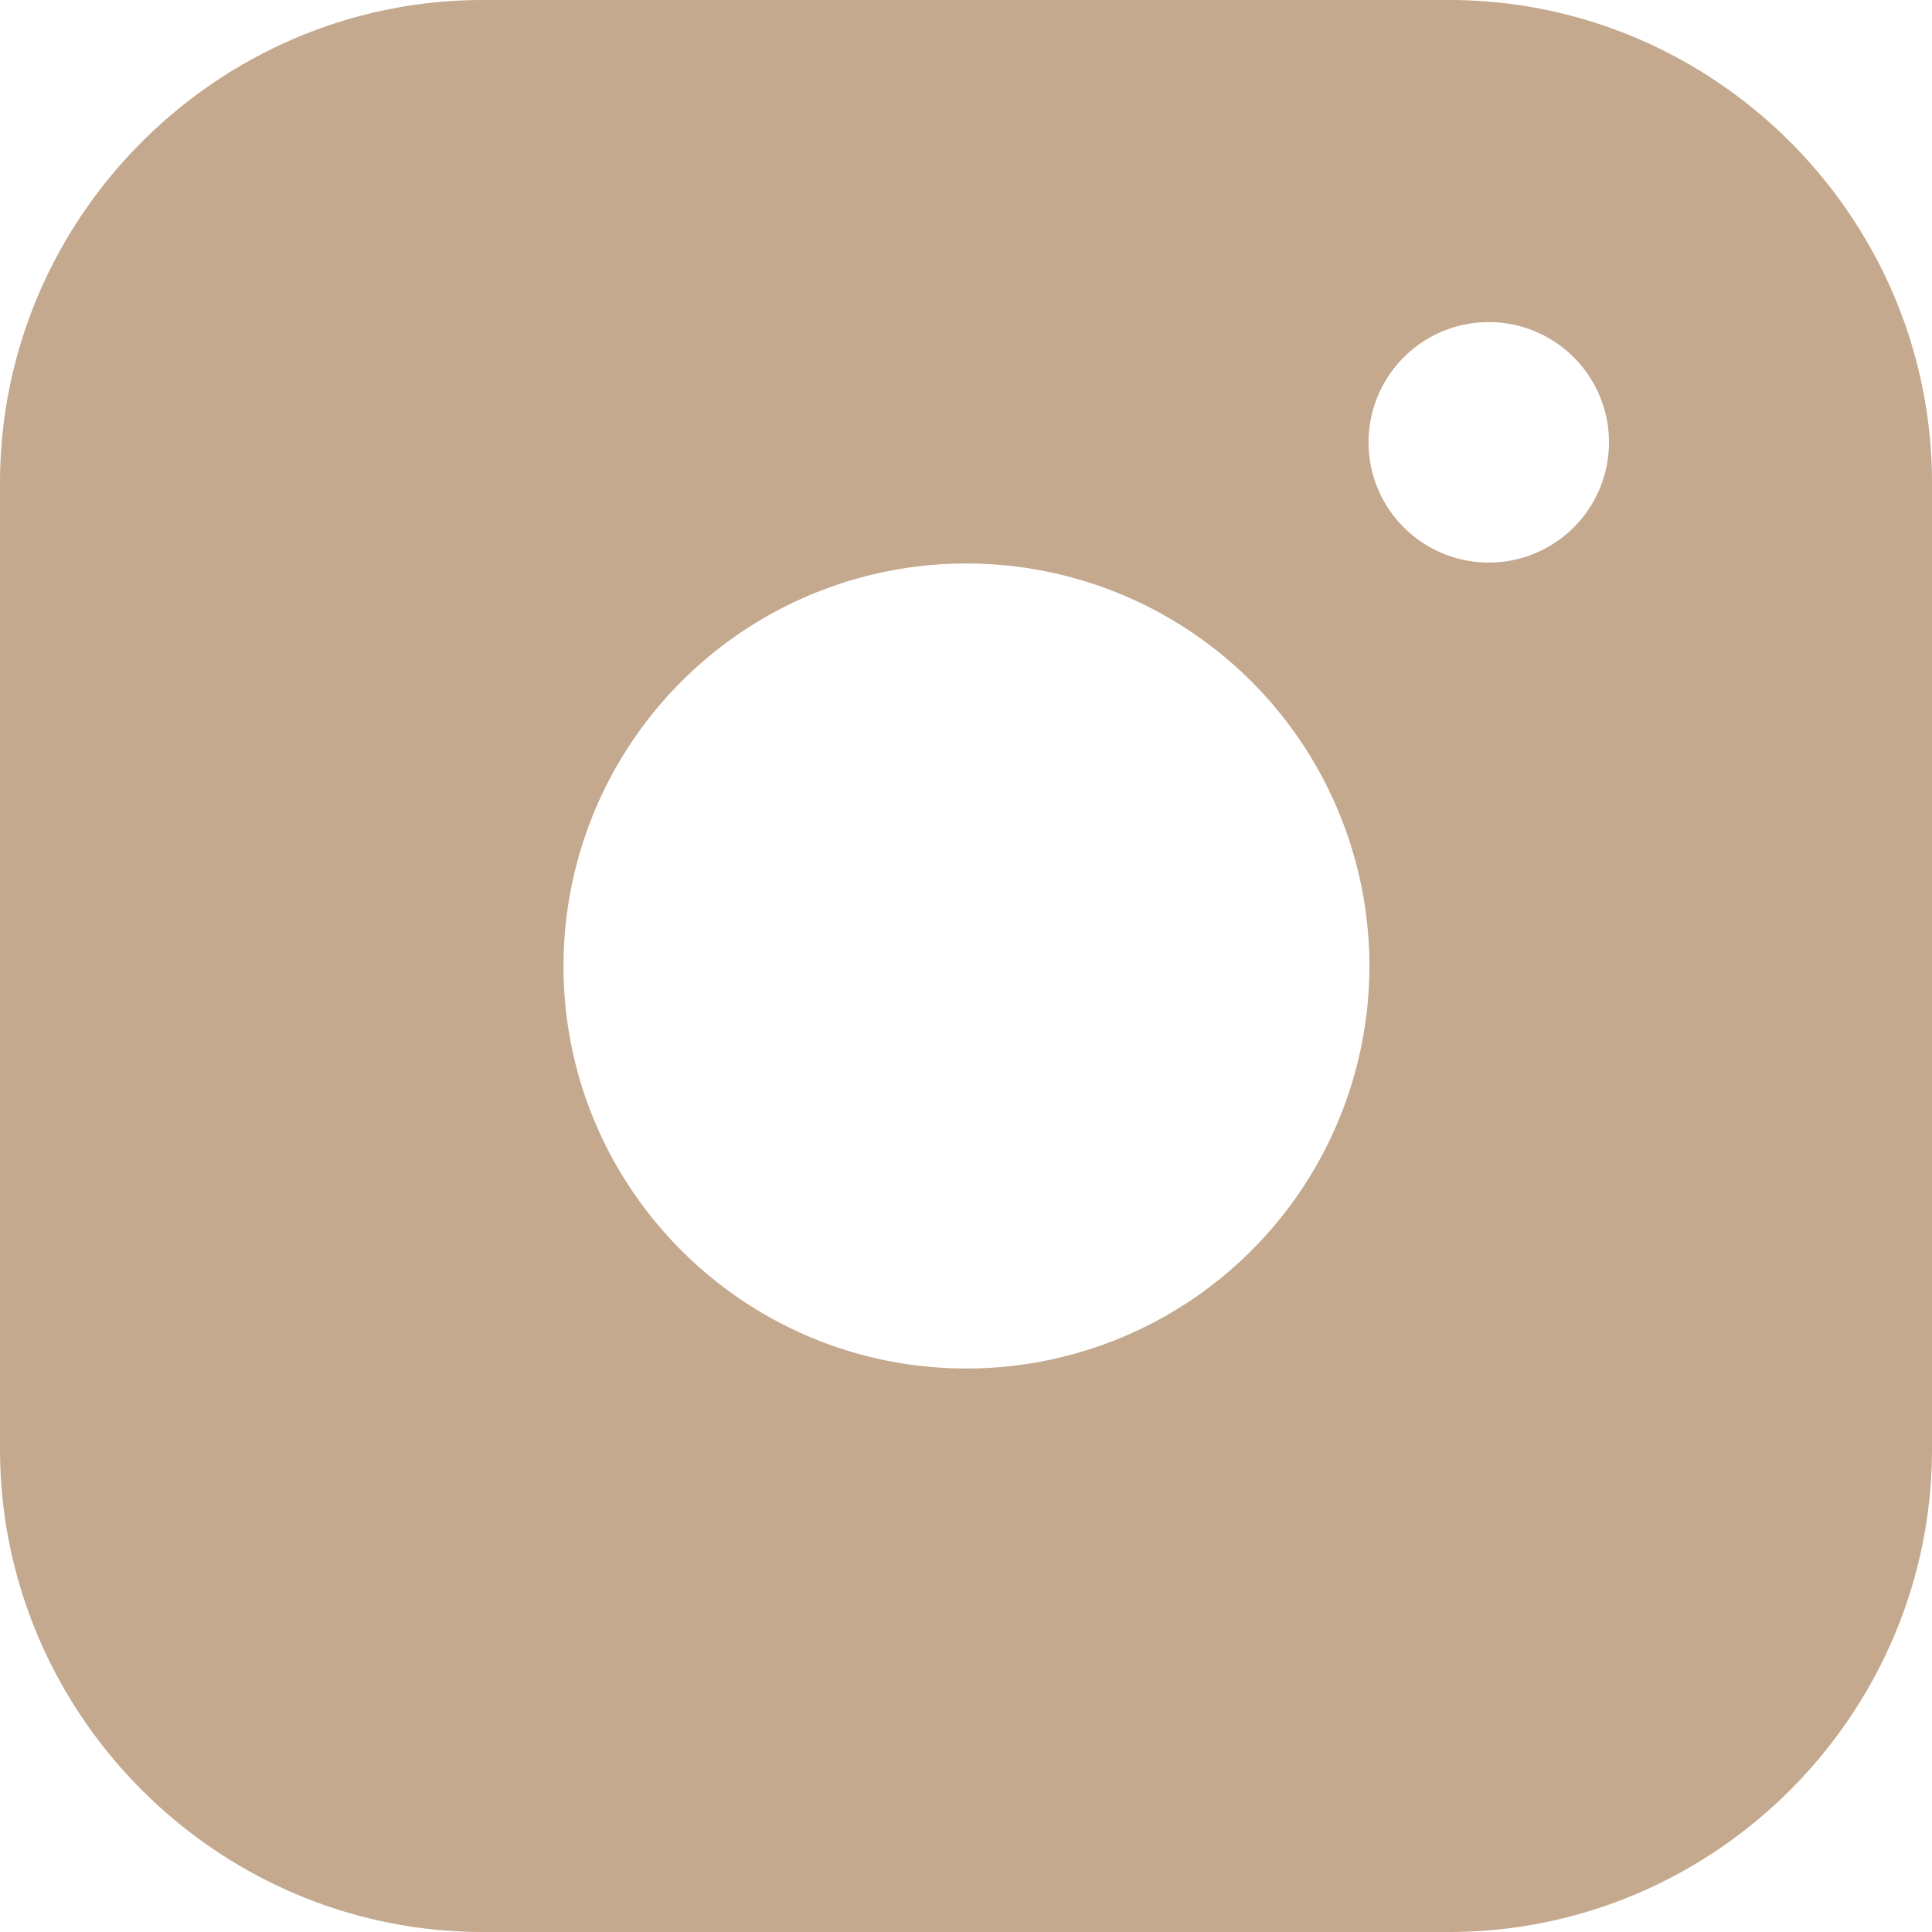
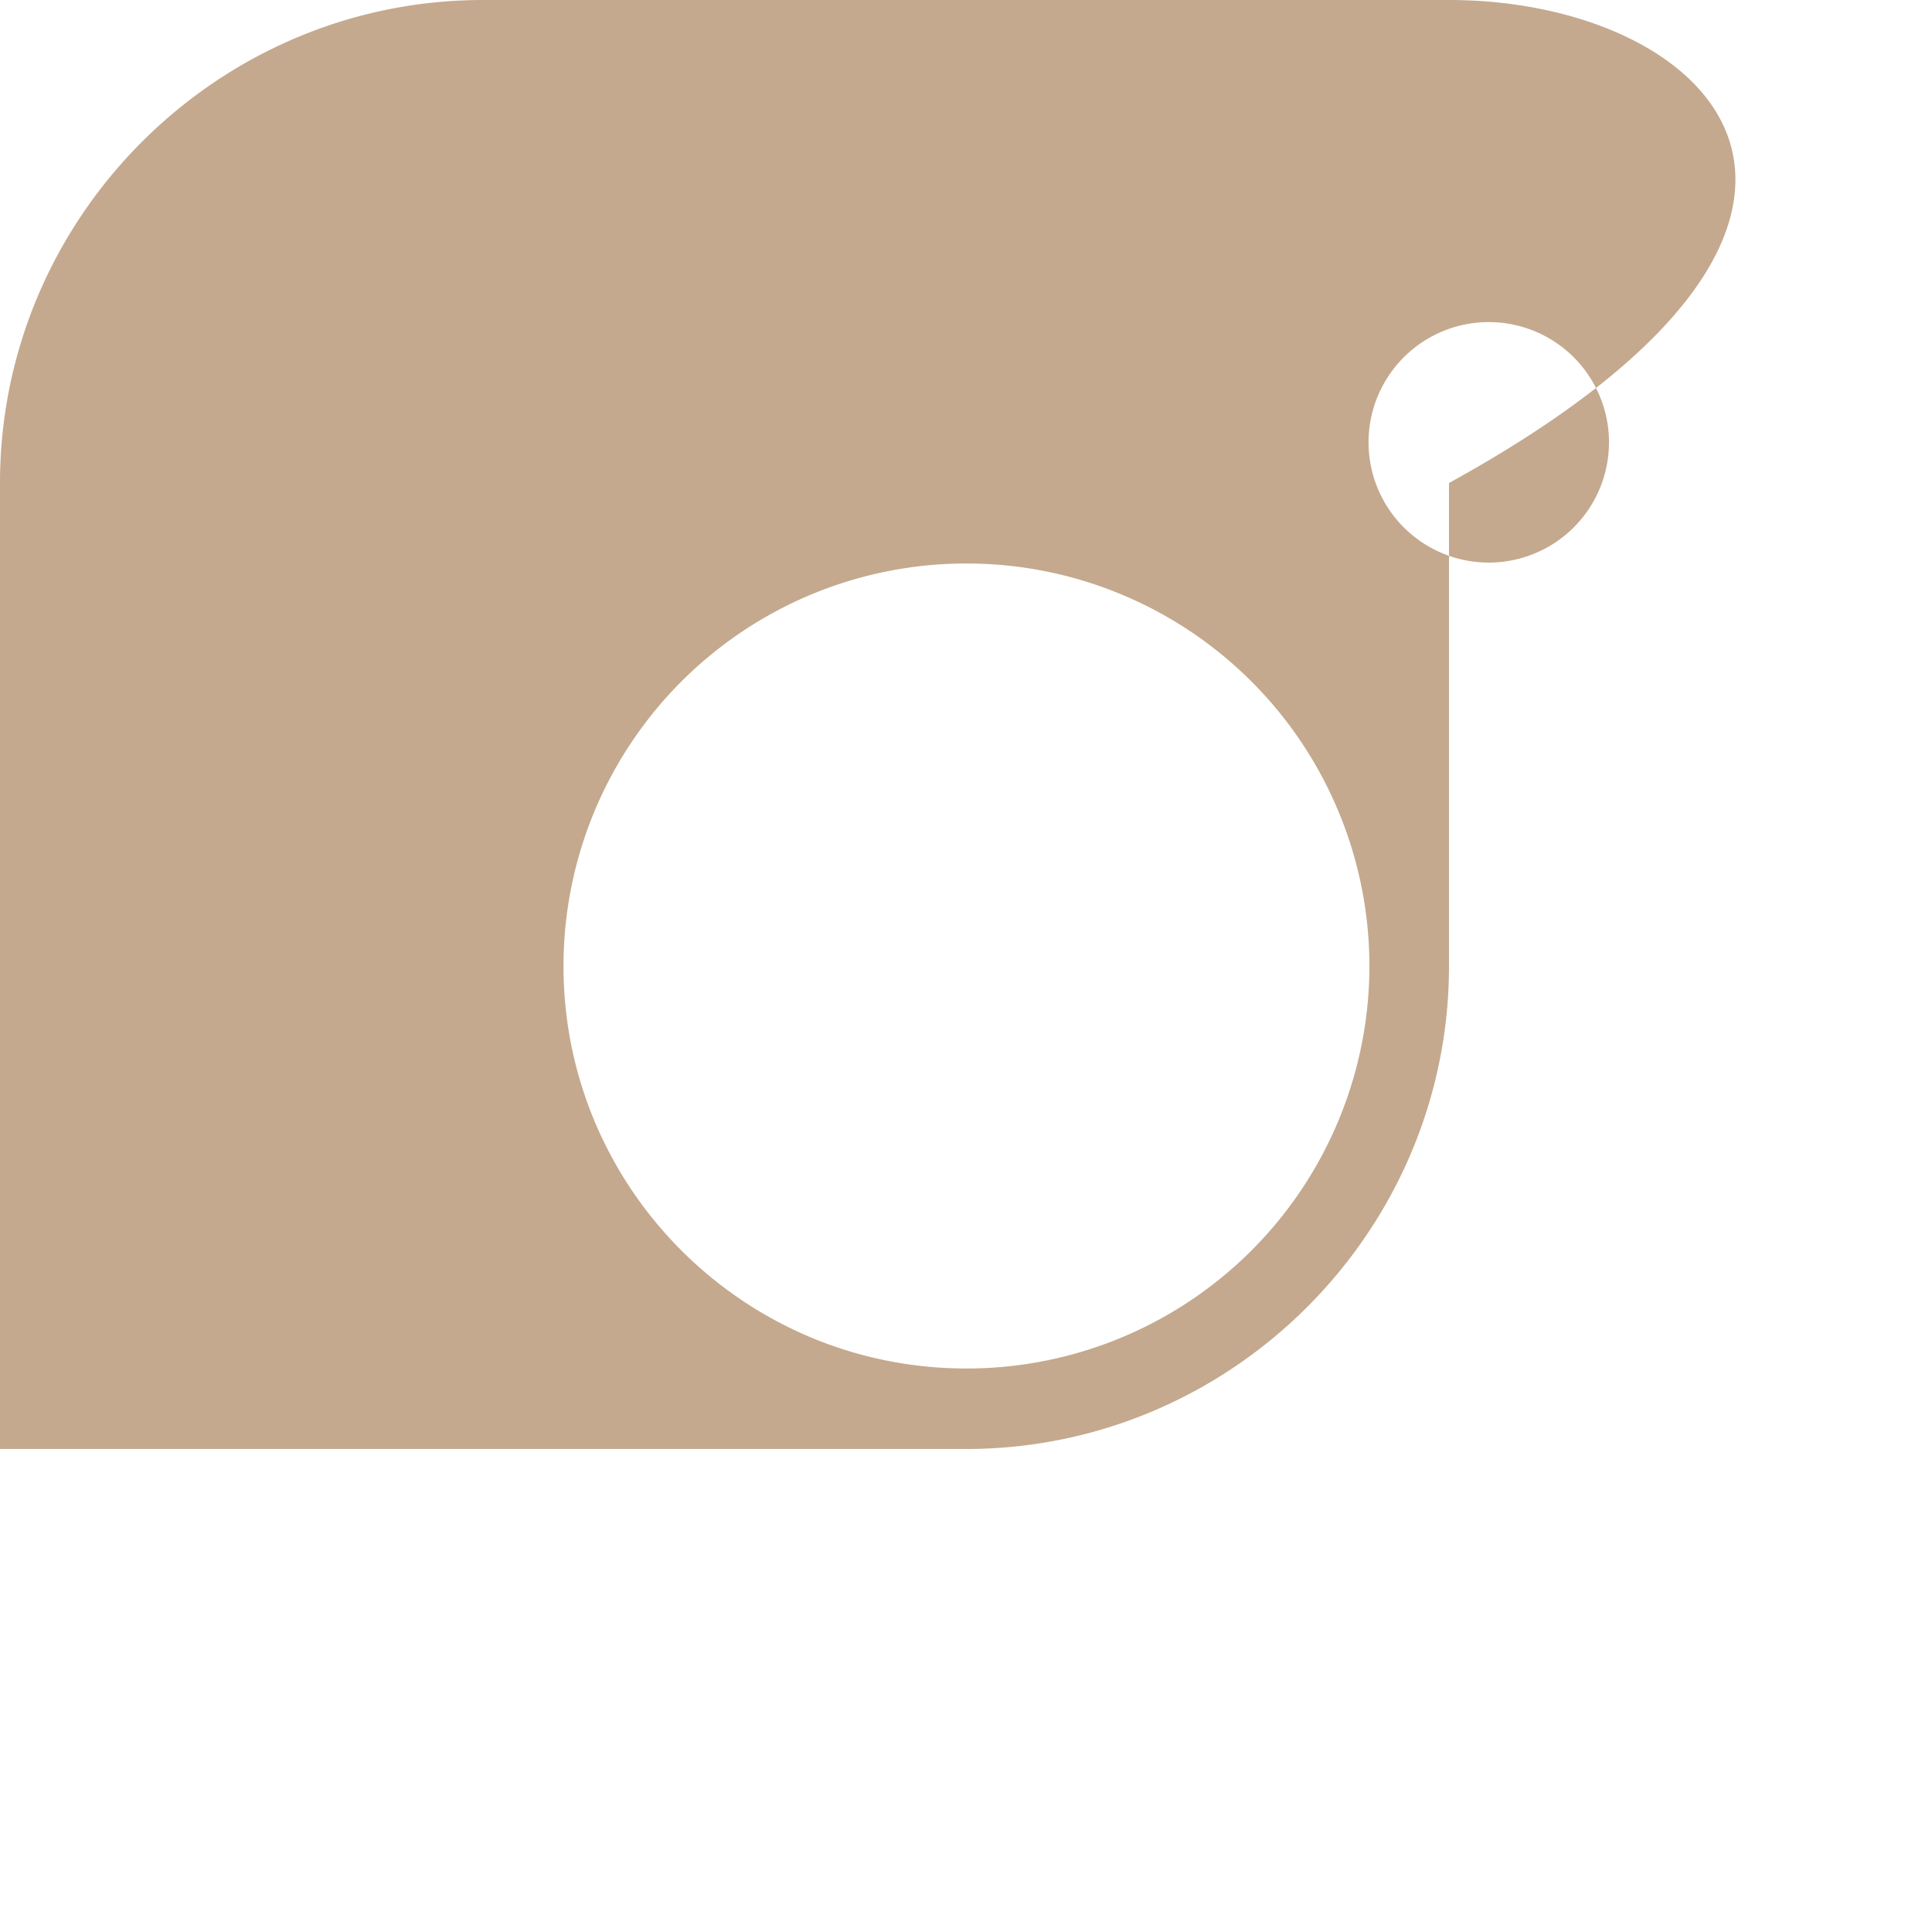
<svg xmlns="http://www.w3.org/2000/svg" width="21" height="21" viewBox="0 0 21 21">
  <g>
    <g>
-       <path fill="#c4a98e" d="M16.183 6.115a1.307 1.307 0 1 1-.001-2.614 1.307 1.307 0 0 1 0 2.614zm-5.678 8.76c-2.42 0-4.38-1.96-4.38-4.375a4.377 4.377 0 0 1 4.38-4.375 4.378 4.378 0 0 1 4.38 4.375 4.378 4.378 0 0 1-4.38 4.375zM15.75 0H5.25C2.363 0 0 2.362 0 5.25v10.5C0 18.637 2.363 21 5.25 21h10.5c2.887 0 5.25-2.363 5.25-5.25V5.25C21 2.362 18.637 0 15.75 0z" />
+       <path fill="#c4a98e" d="M16.183 6.115a1.307 1.307 0 1 1-.001-2.614 1.307 1.307 0 0 1 0 2.614zm-5.678 8.76c-2.42 0-4.38-1.96-4.38-4.375a4.377 4.377 0 0 1 4.38-4.375 4.378 4.378 0 0 1 4.38 4.375 4.378 4.378 0 0 1-4.38 4.375zM15.75 0H5.25C2.363 0 0 2.362 0 5.25v10.5h10.5c2.887 0 5.25-2.363 5.25-5.25V5.25C21 2.362 18.637 0 15.75 0z" />
    </g>
  </g>
</svg>